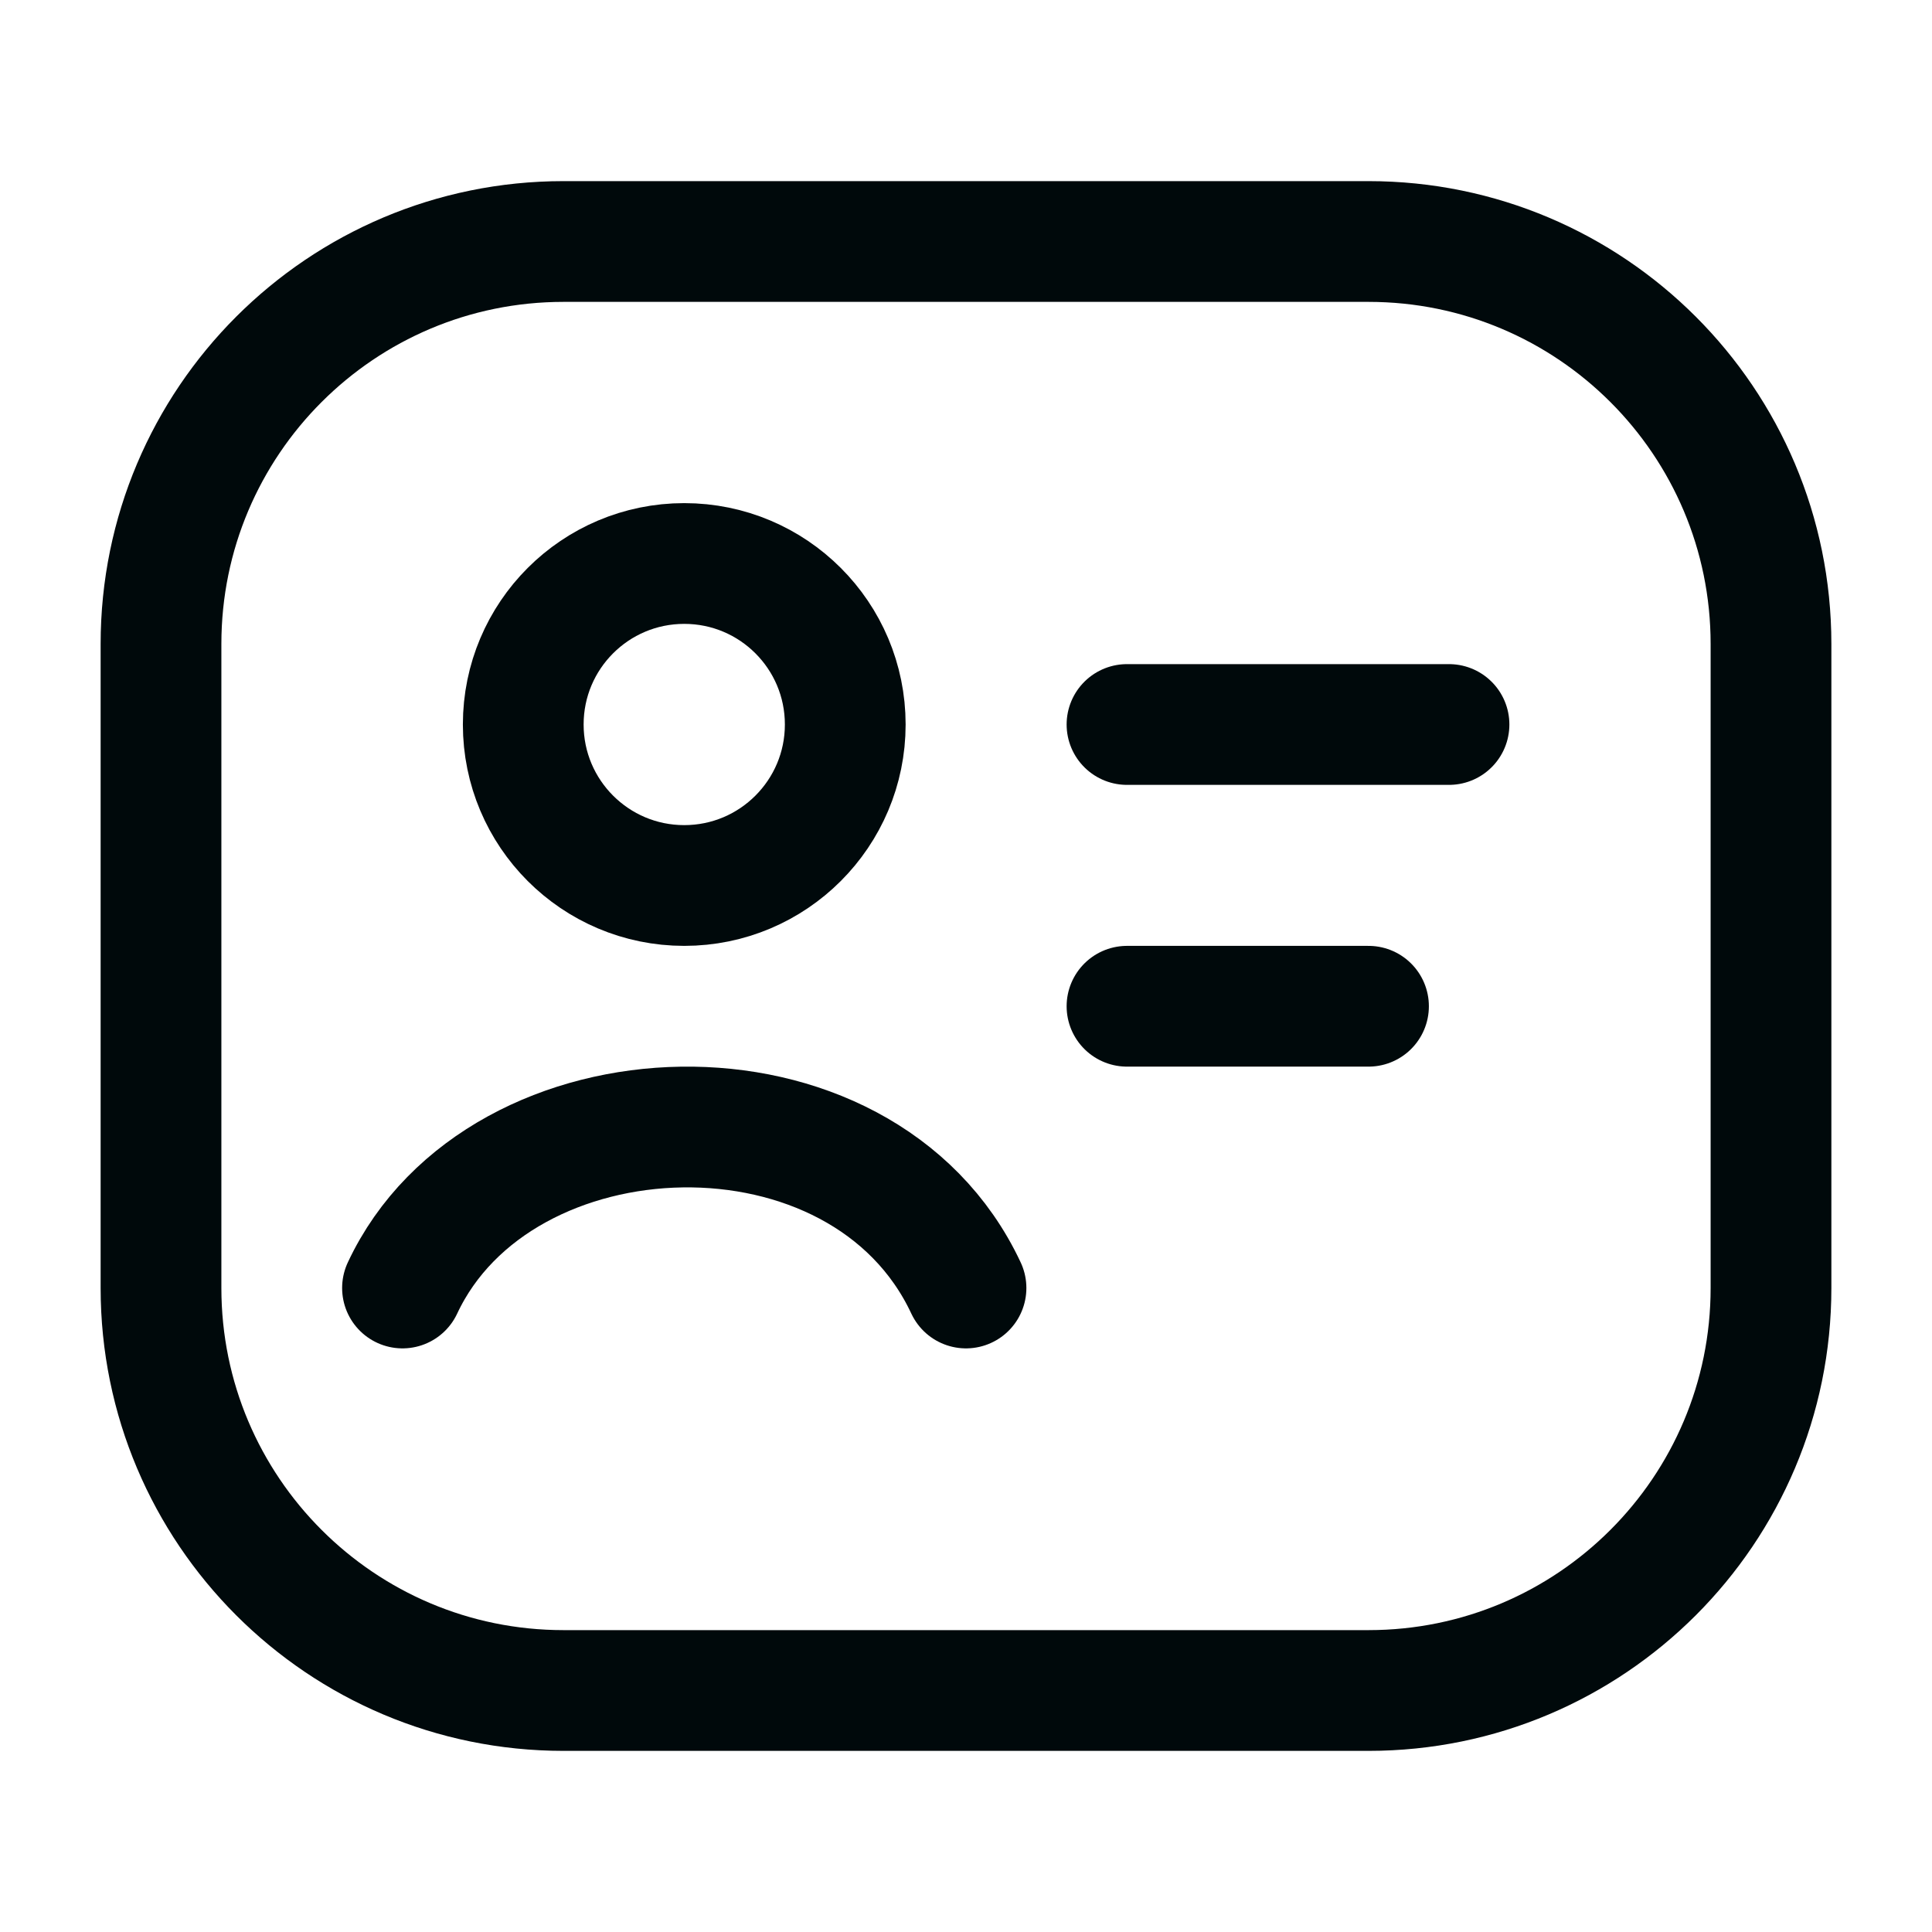
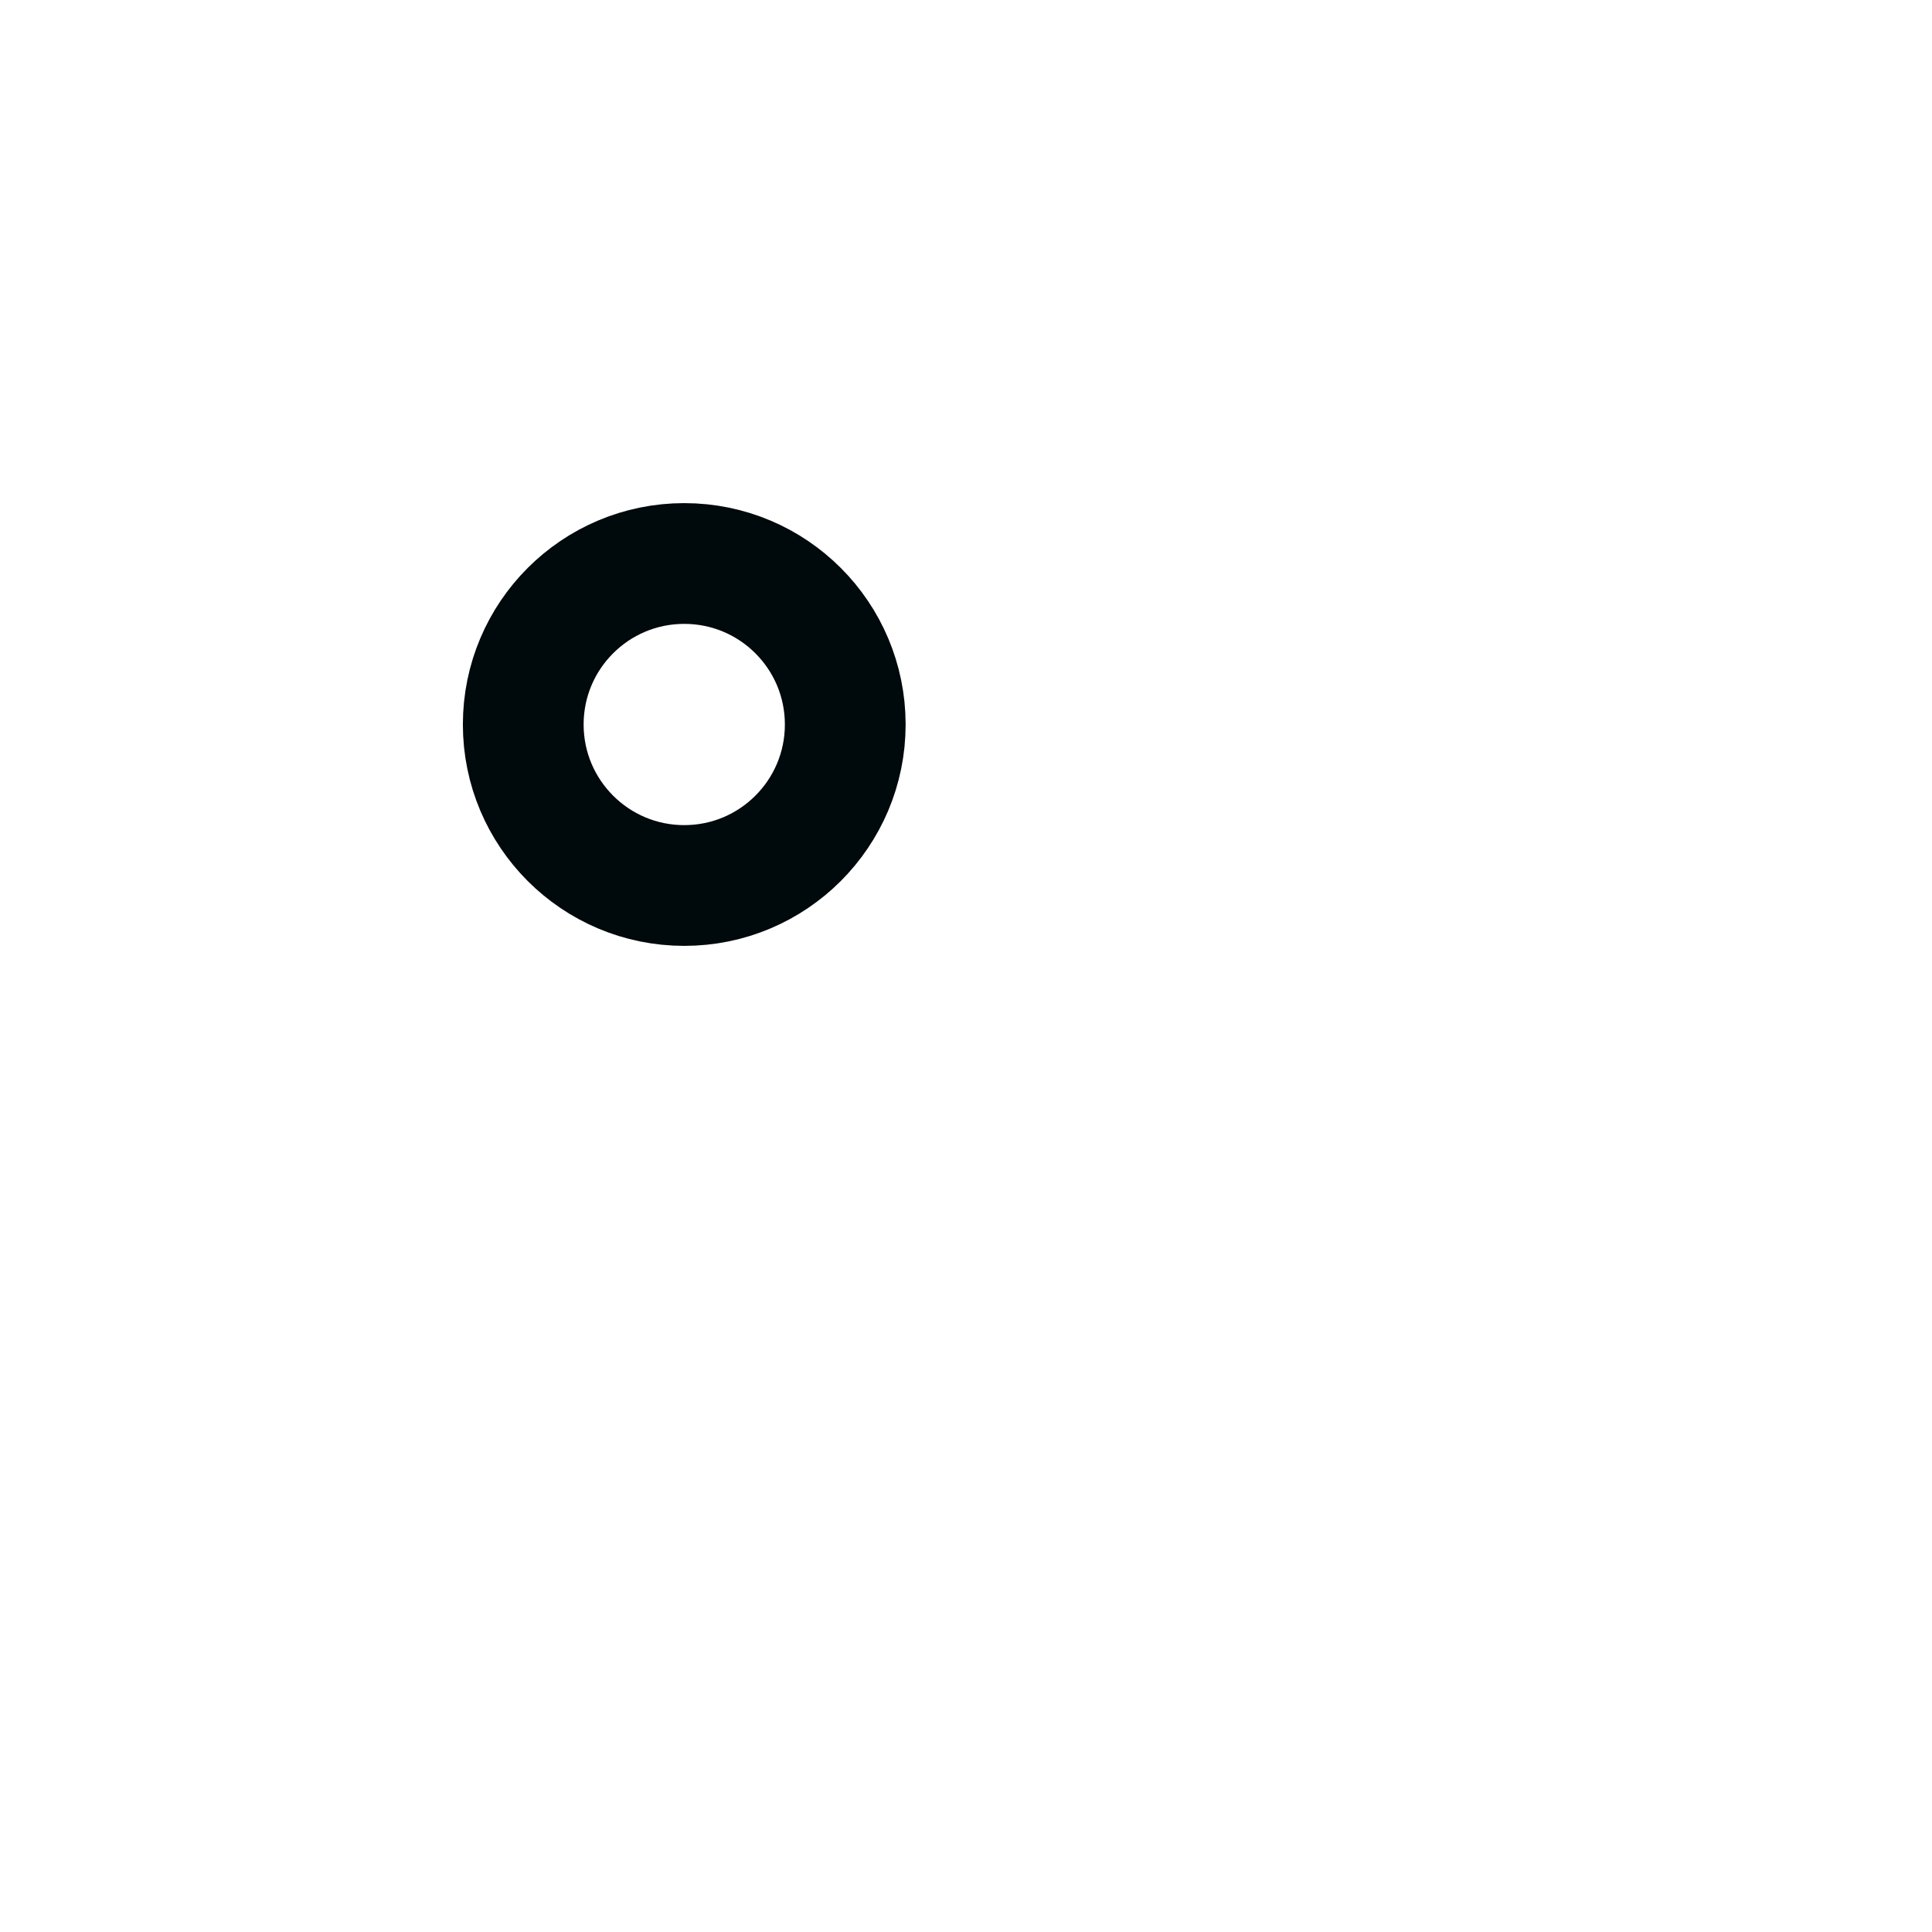
<svg xmlns="http://www.w3.org/2000/svg" width="24" height="24" viewBox="0 0 24 24" fill="none">
-   <path d="M14 9H18" stroke="#00090B" stroke-width="1.5" stroke-linecap="round" />
-   <path d="M14 12.5H17" stroke="#00090B" stroke-width="1.5" stroke-linecap="round" />
-   <path d="M17 3H7C4.239 3 2 5.238 2 8V16C2 18.761 4.239 21 7 21H17C19.761 21 22 18.761 22 16V8C22 5.238 19.761 3 17 3Z" stroke="#00090B" stroke-width="1.5" stroke-linejoin="round" />
-   <path d="M5 16C6.208 13.419 10.712 13.249 12 16" stroke="#00090B" stroke-width="1.5" stroke-linecap="round" stroke-linejoin="round" />
  <path d="M10.5 9C10.5 10.104 9.605 11 8.5 11C7.395 11 6.5 10.104 6.5 9C6.5 7.895 7.395 7 8.5 7C9.605 7 10.5 7.895 10.5 9Z" stroke="#00090B" stroke-width="1.5" />
</svg>